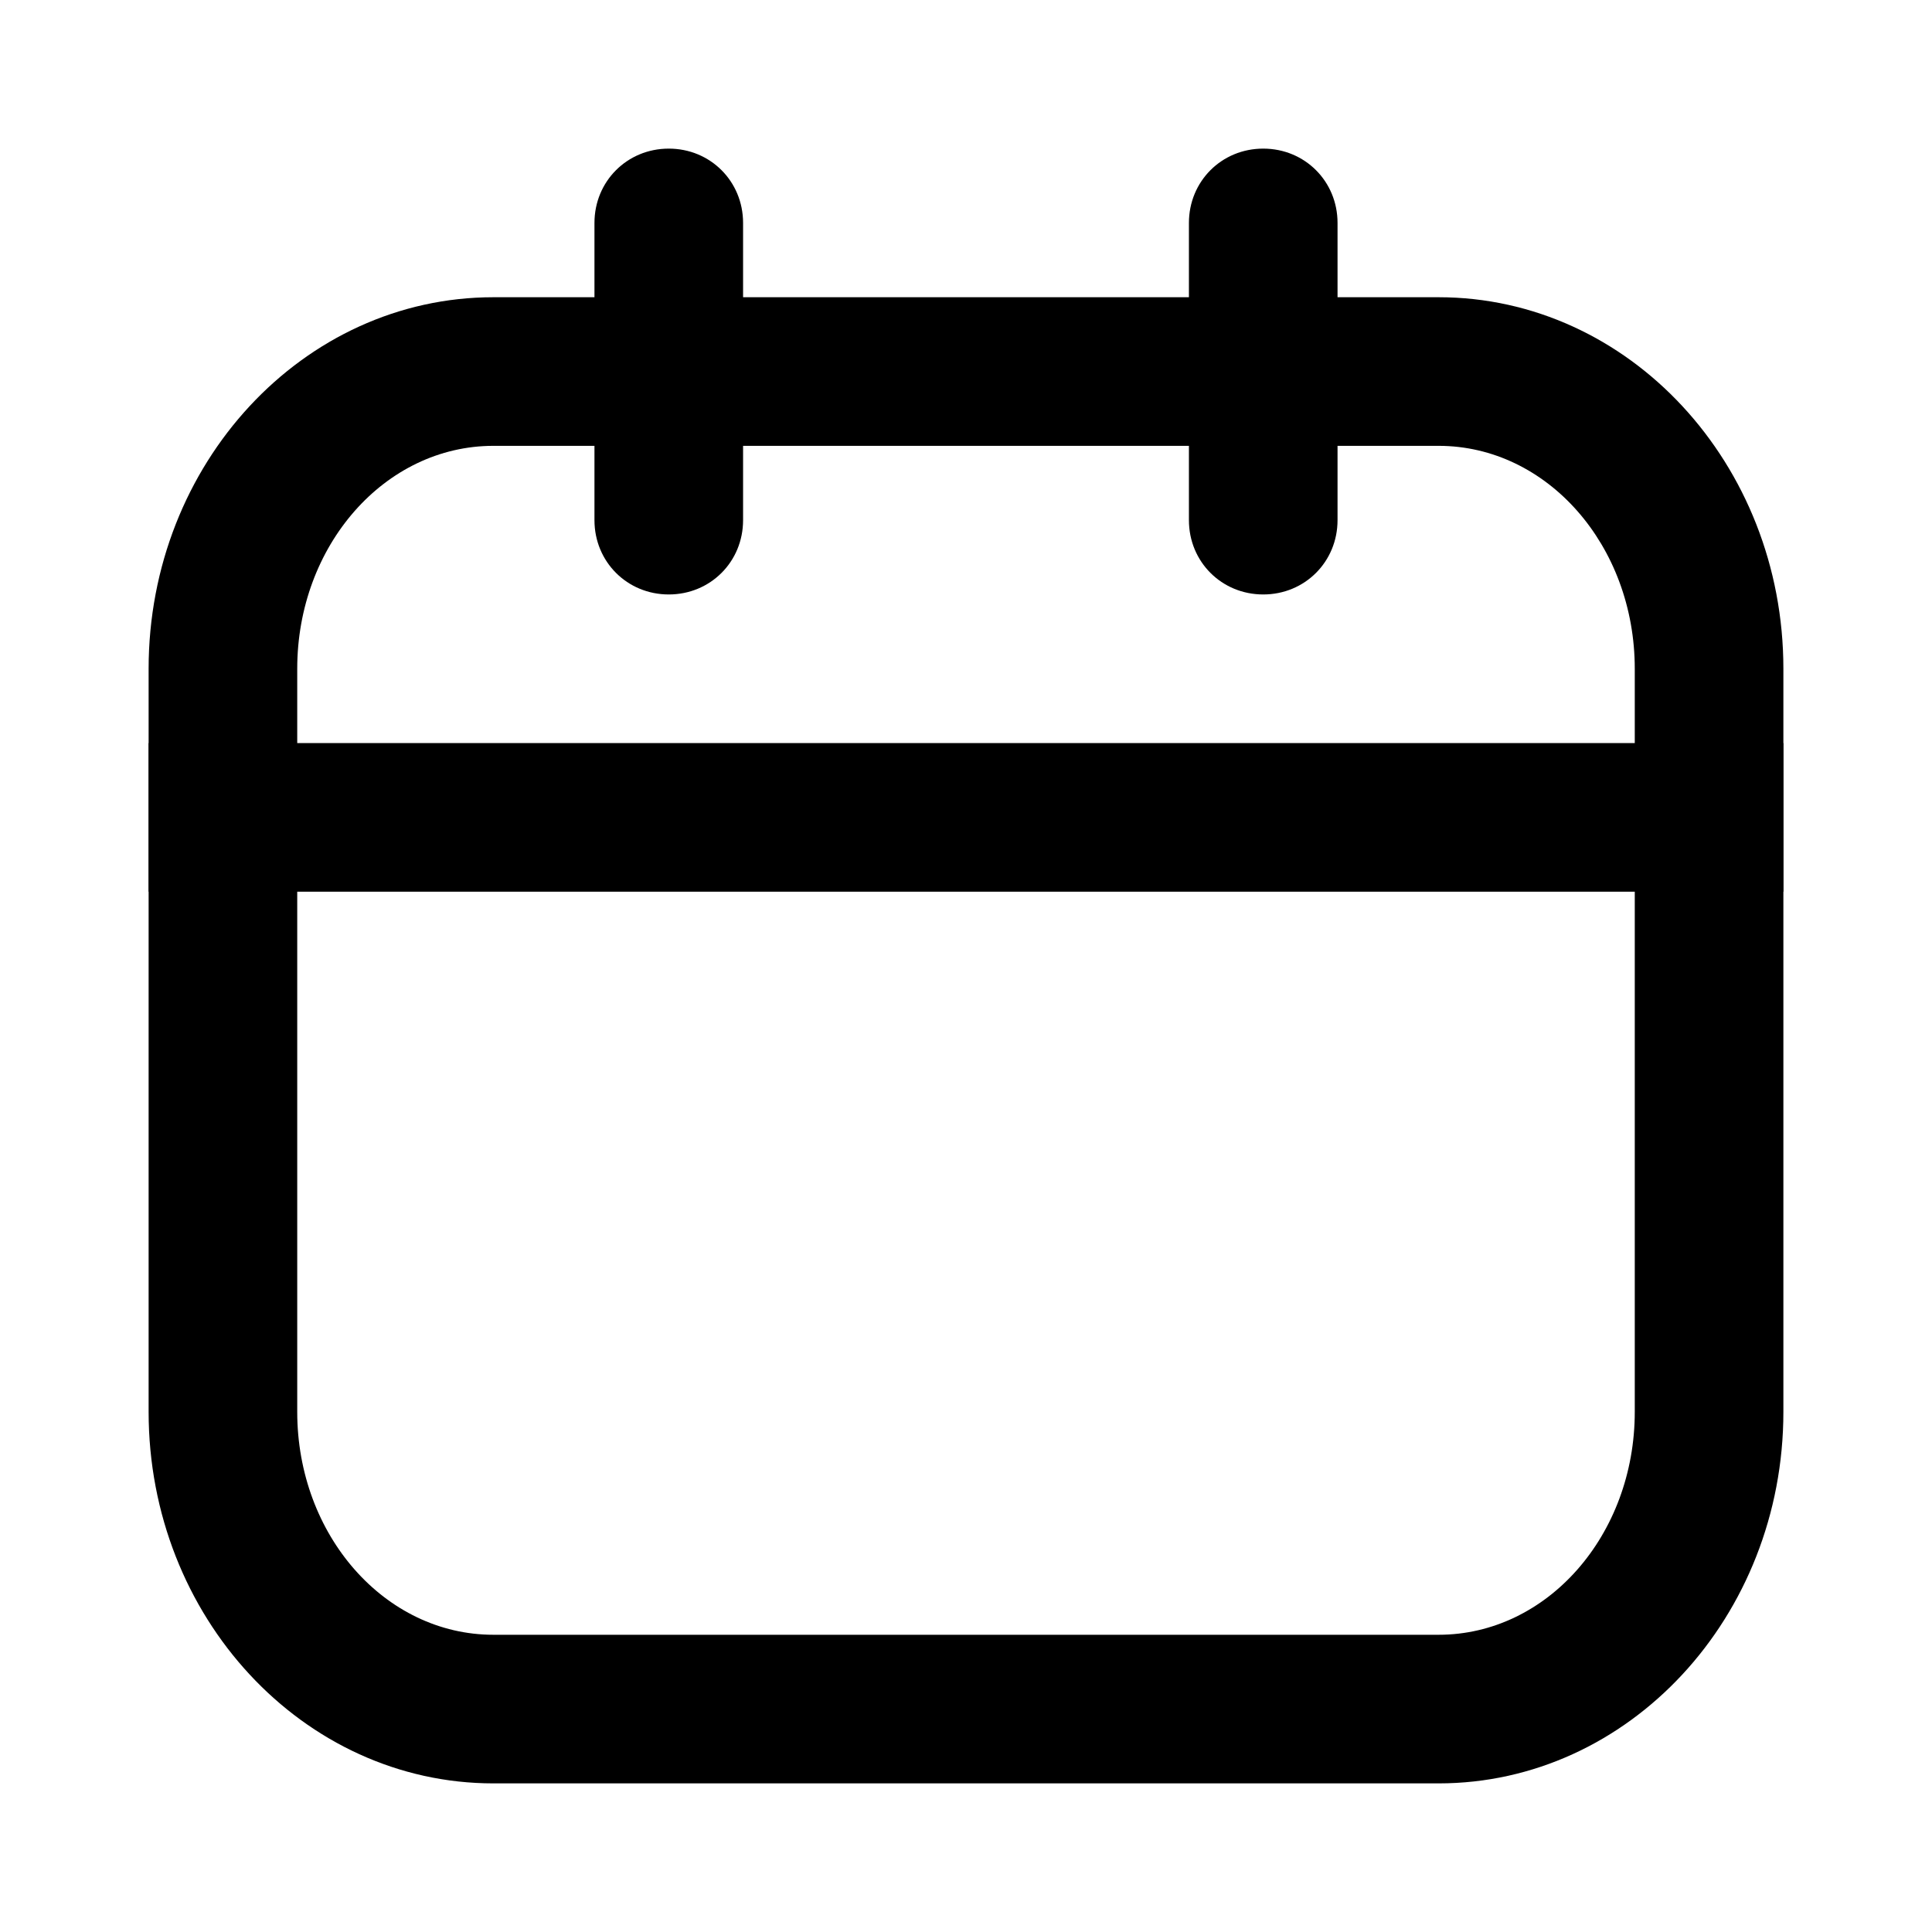
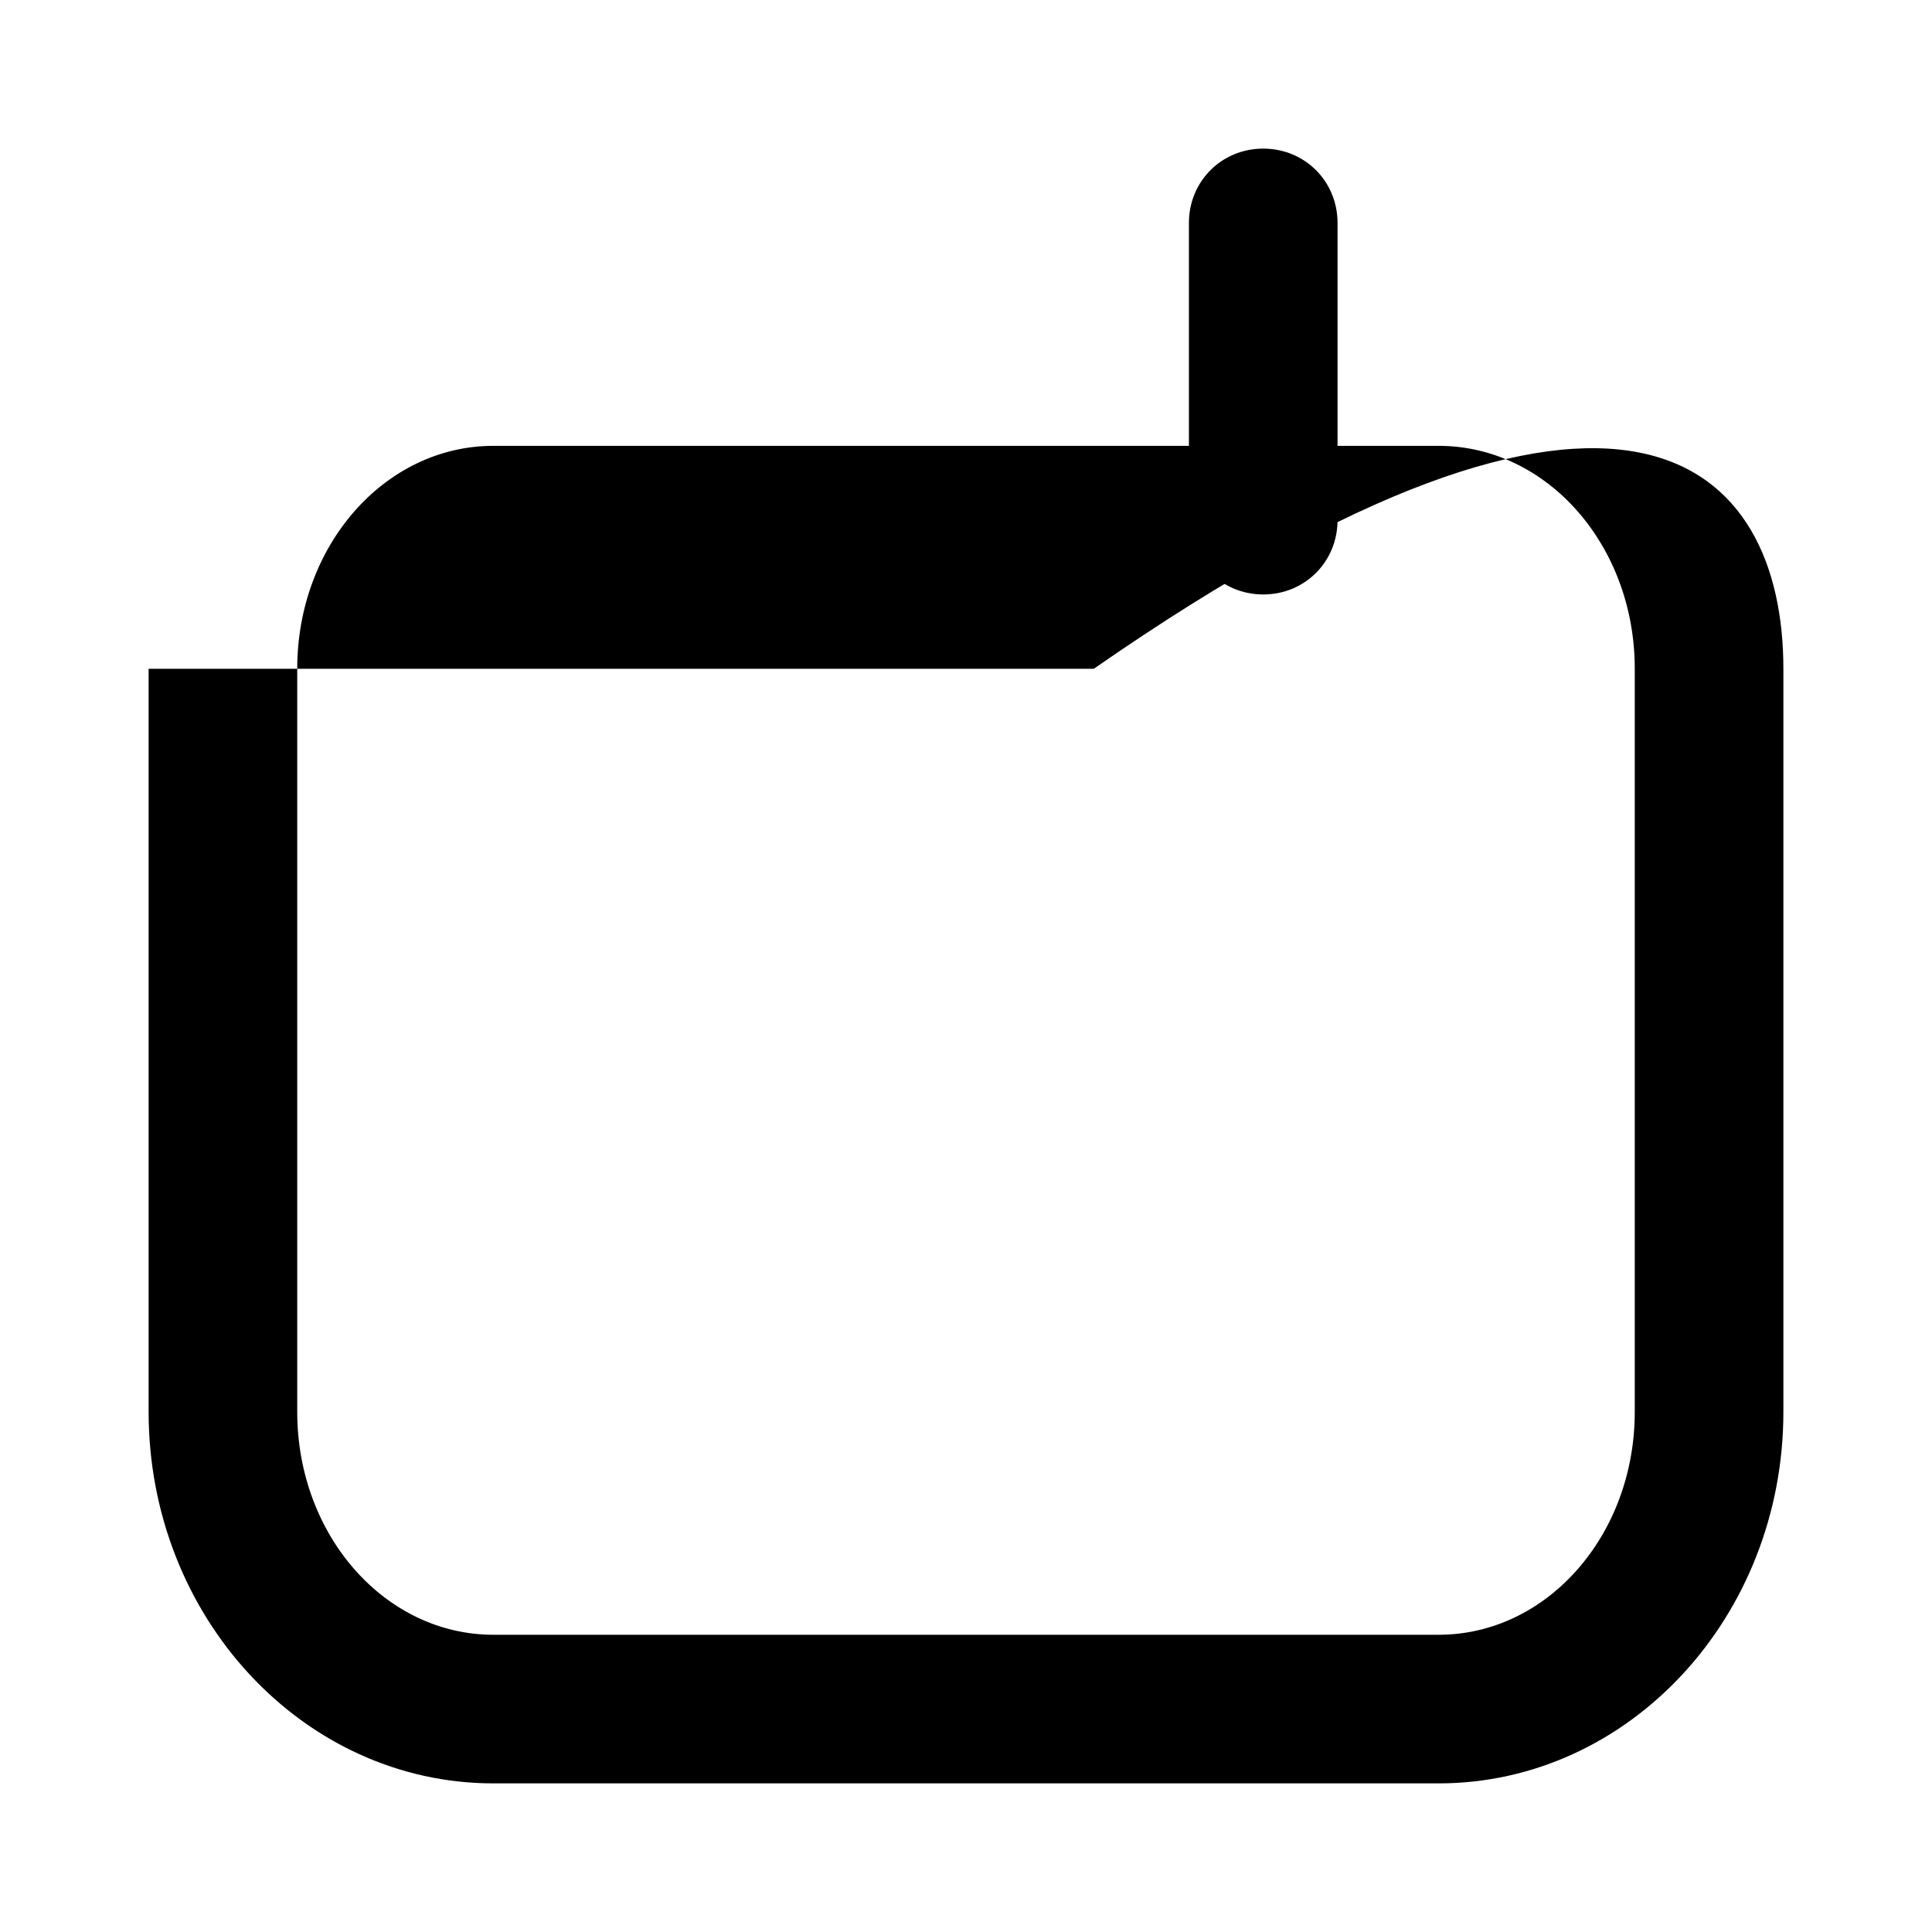
<svg xmlns="http://www.w3.org/2000/svg" version="1.1" id="Layer_1" x="0px" y="0px" viewBox="0 0 13 13" style="enable-background:new 0 0 13 13;" xml:space="preserve">
-   <path d="M9.68,12H3.32C2.04,12,1,10.88,1,9.5v-5C1,3.12,2.04,2,3.32,2h6.36C10.96,2,12,3.12,12,4.5v5C12,10.88,10.96,12,9.68,12z   M3.32,3C2.59,3,2,3.67,2,4.5v5C2,10.33,2.59,11,3.32,11h6.36C10.41,11,11,10.33,11,9.5v-5C11,3.67,10.41,3,9.68,3H3.32z" />
-   <rect x="1" y="5" width="11" height="1" />
-   <path d="M4.5,4L4.5,4C4.22,4,4,3.78,4,3.5v-2C4,1.22,4.22,1,4.5,1h0C4.78,1,5,1.22,5,1.5v2C5,3.78,4.78,4,4.5,4z" />
+   <path d="M9.68,12H3.32C2.04,12,1,10.88,1,9.5v-5h6.36C10.96,2,12,3.12,12,4.5v5C12,10.88,10.96,12,9.68,12z   M3.32,3C2.59,3,2,3.67,2,4.5v5C2,10.33,2.59,11,3.32,11h6.36C10.41,11,11,10.33,11,9.5v-5C11,3.67,10.41,3,9.68,3H3.32z" />
  <path d="M8.5,4L8.5,4C8.22,4,8,3.78,8,3.5v-2C8,1.22,8.22,1,8.5,1h0C8.78,1,9,1.22,9,1.5v2C9,3.78,8.78,4,8.5,4z" />
</svg>